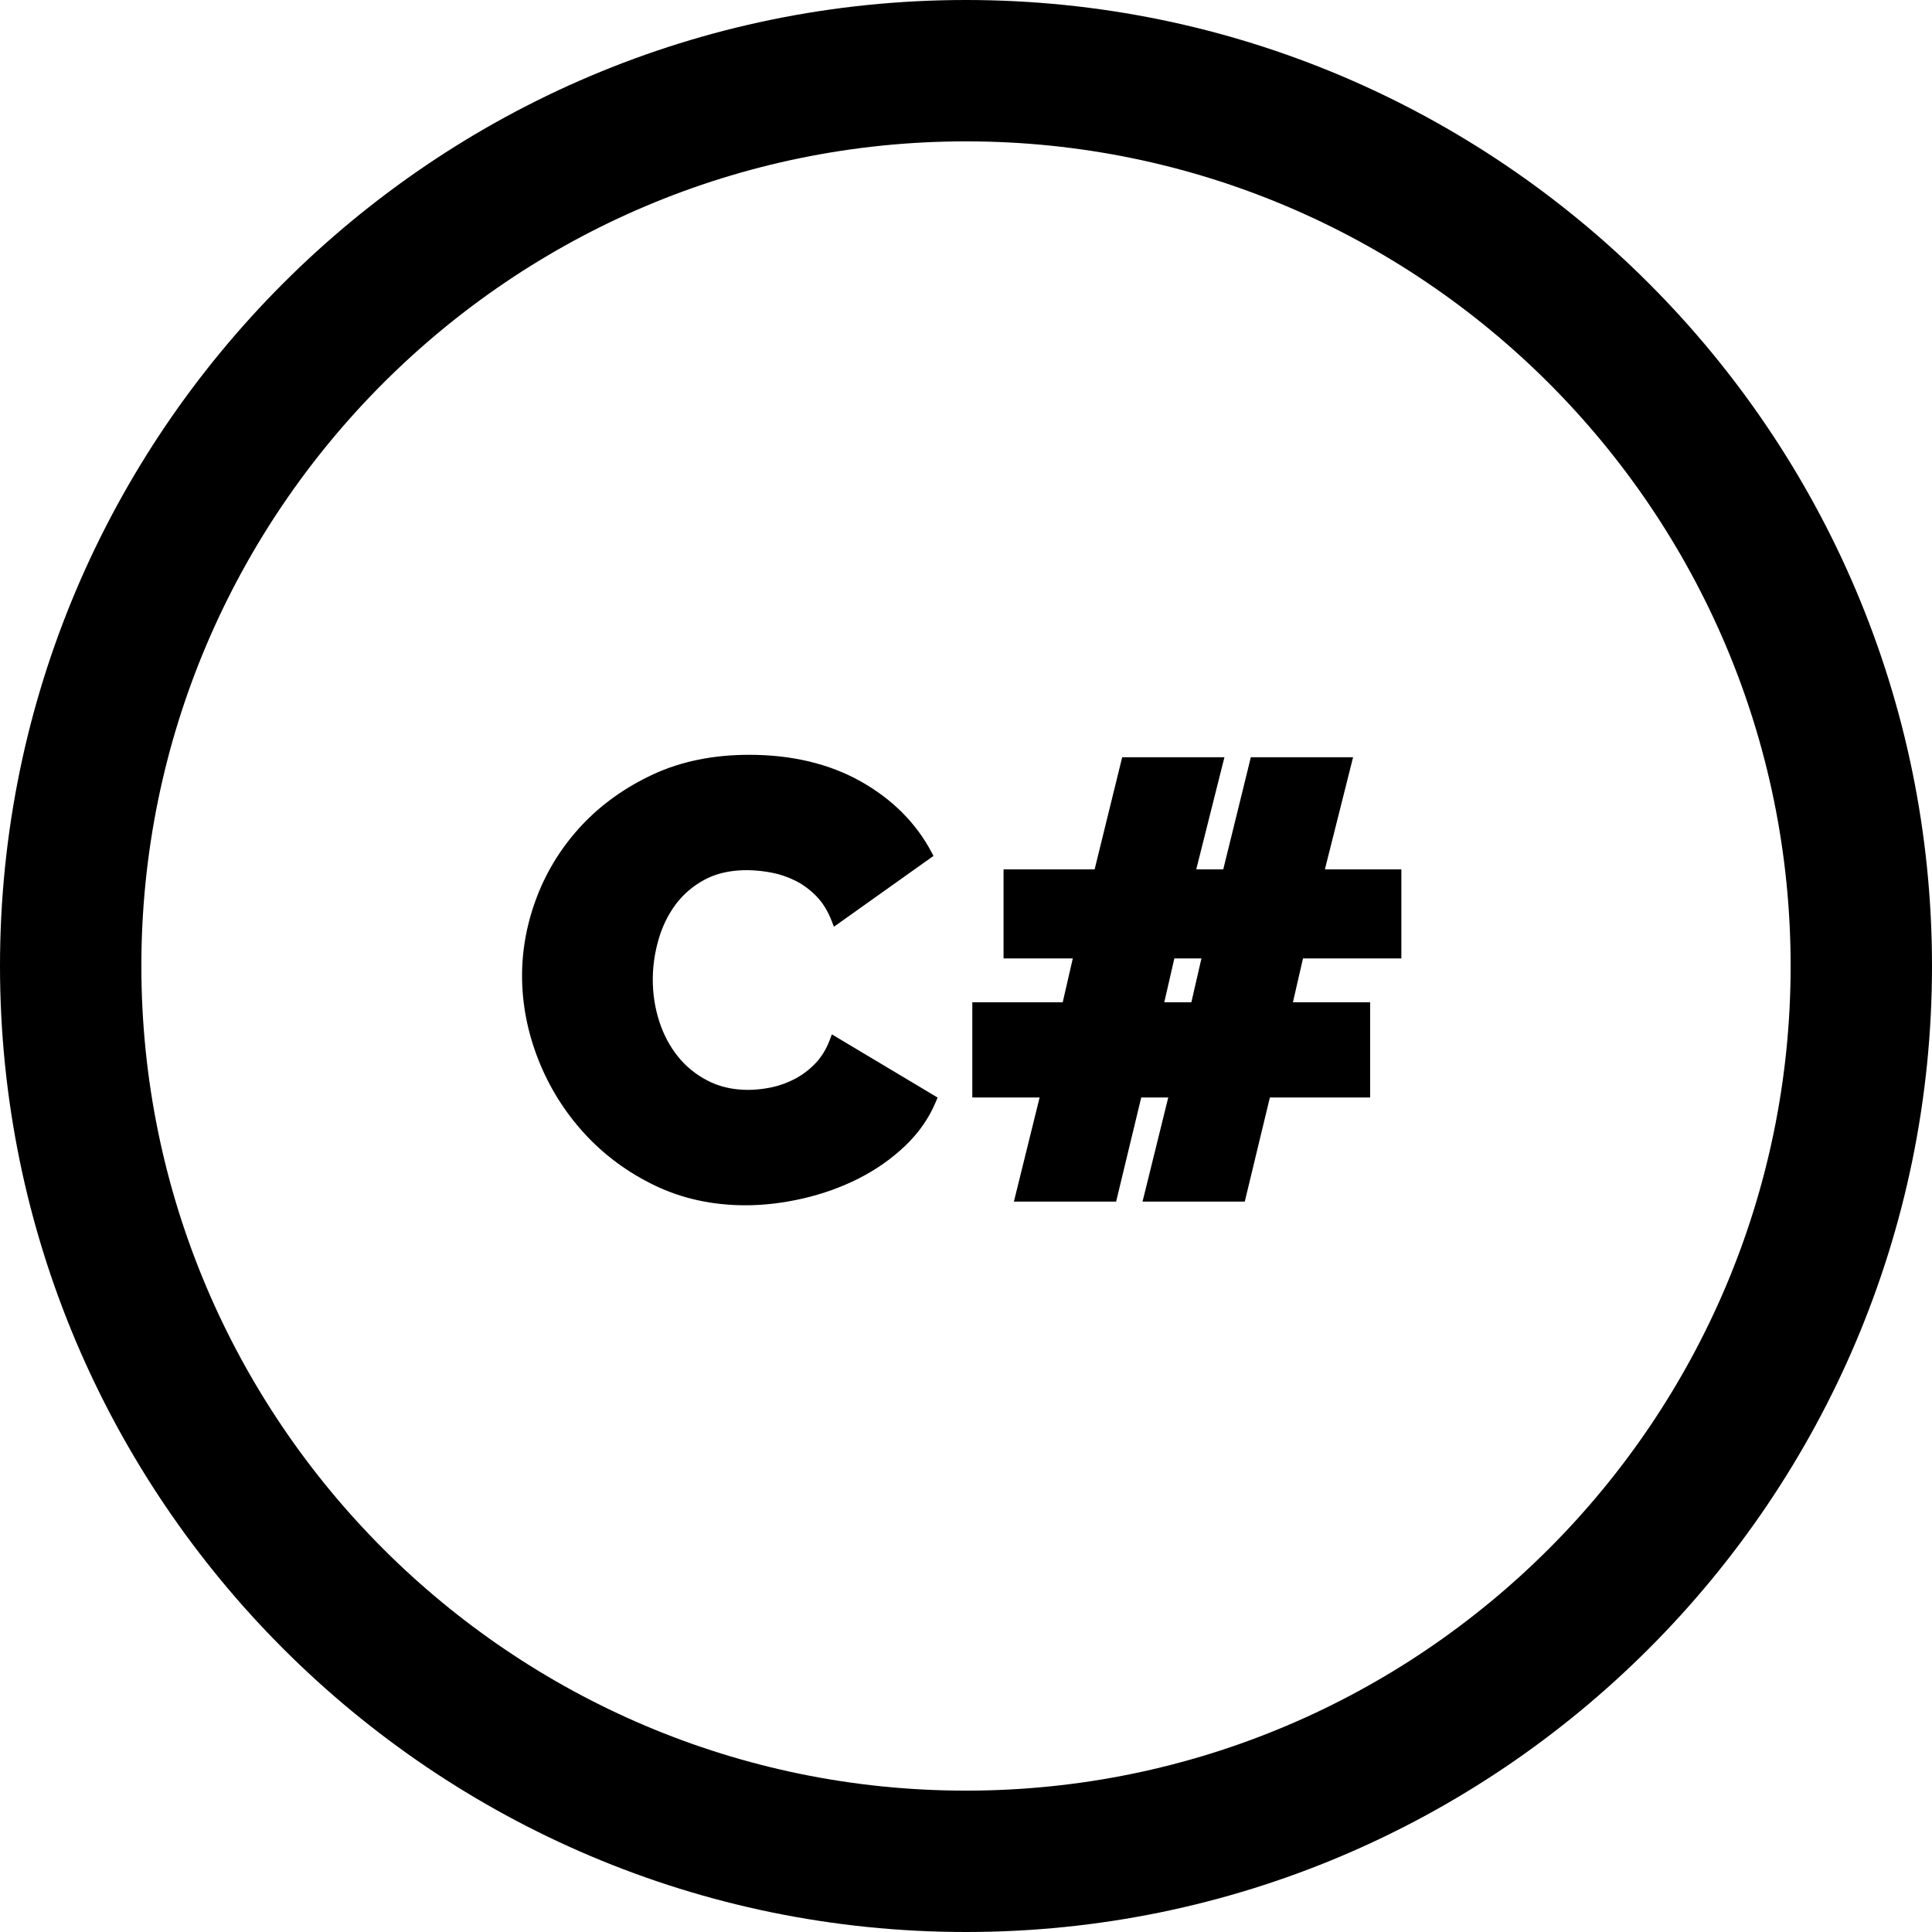
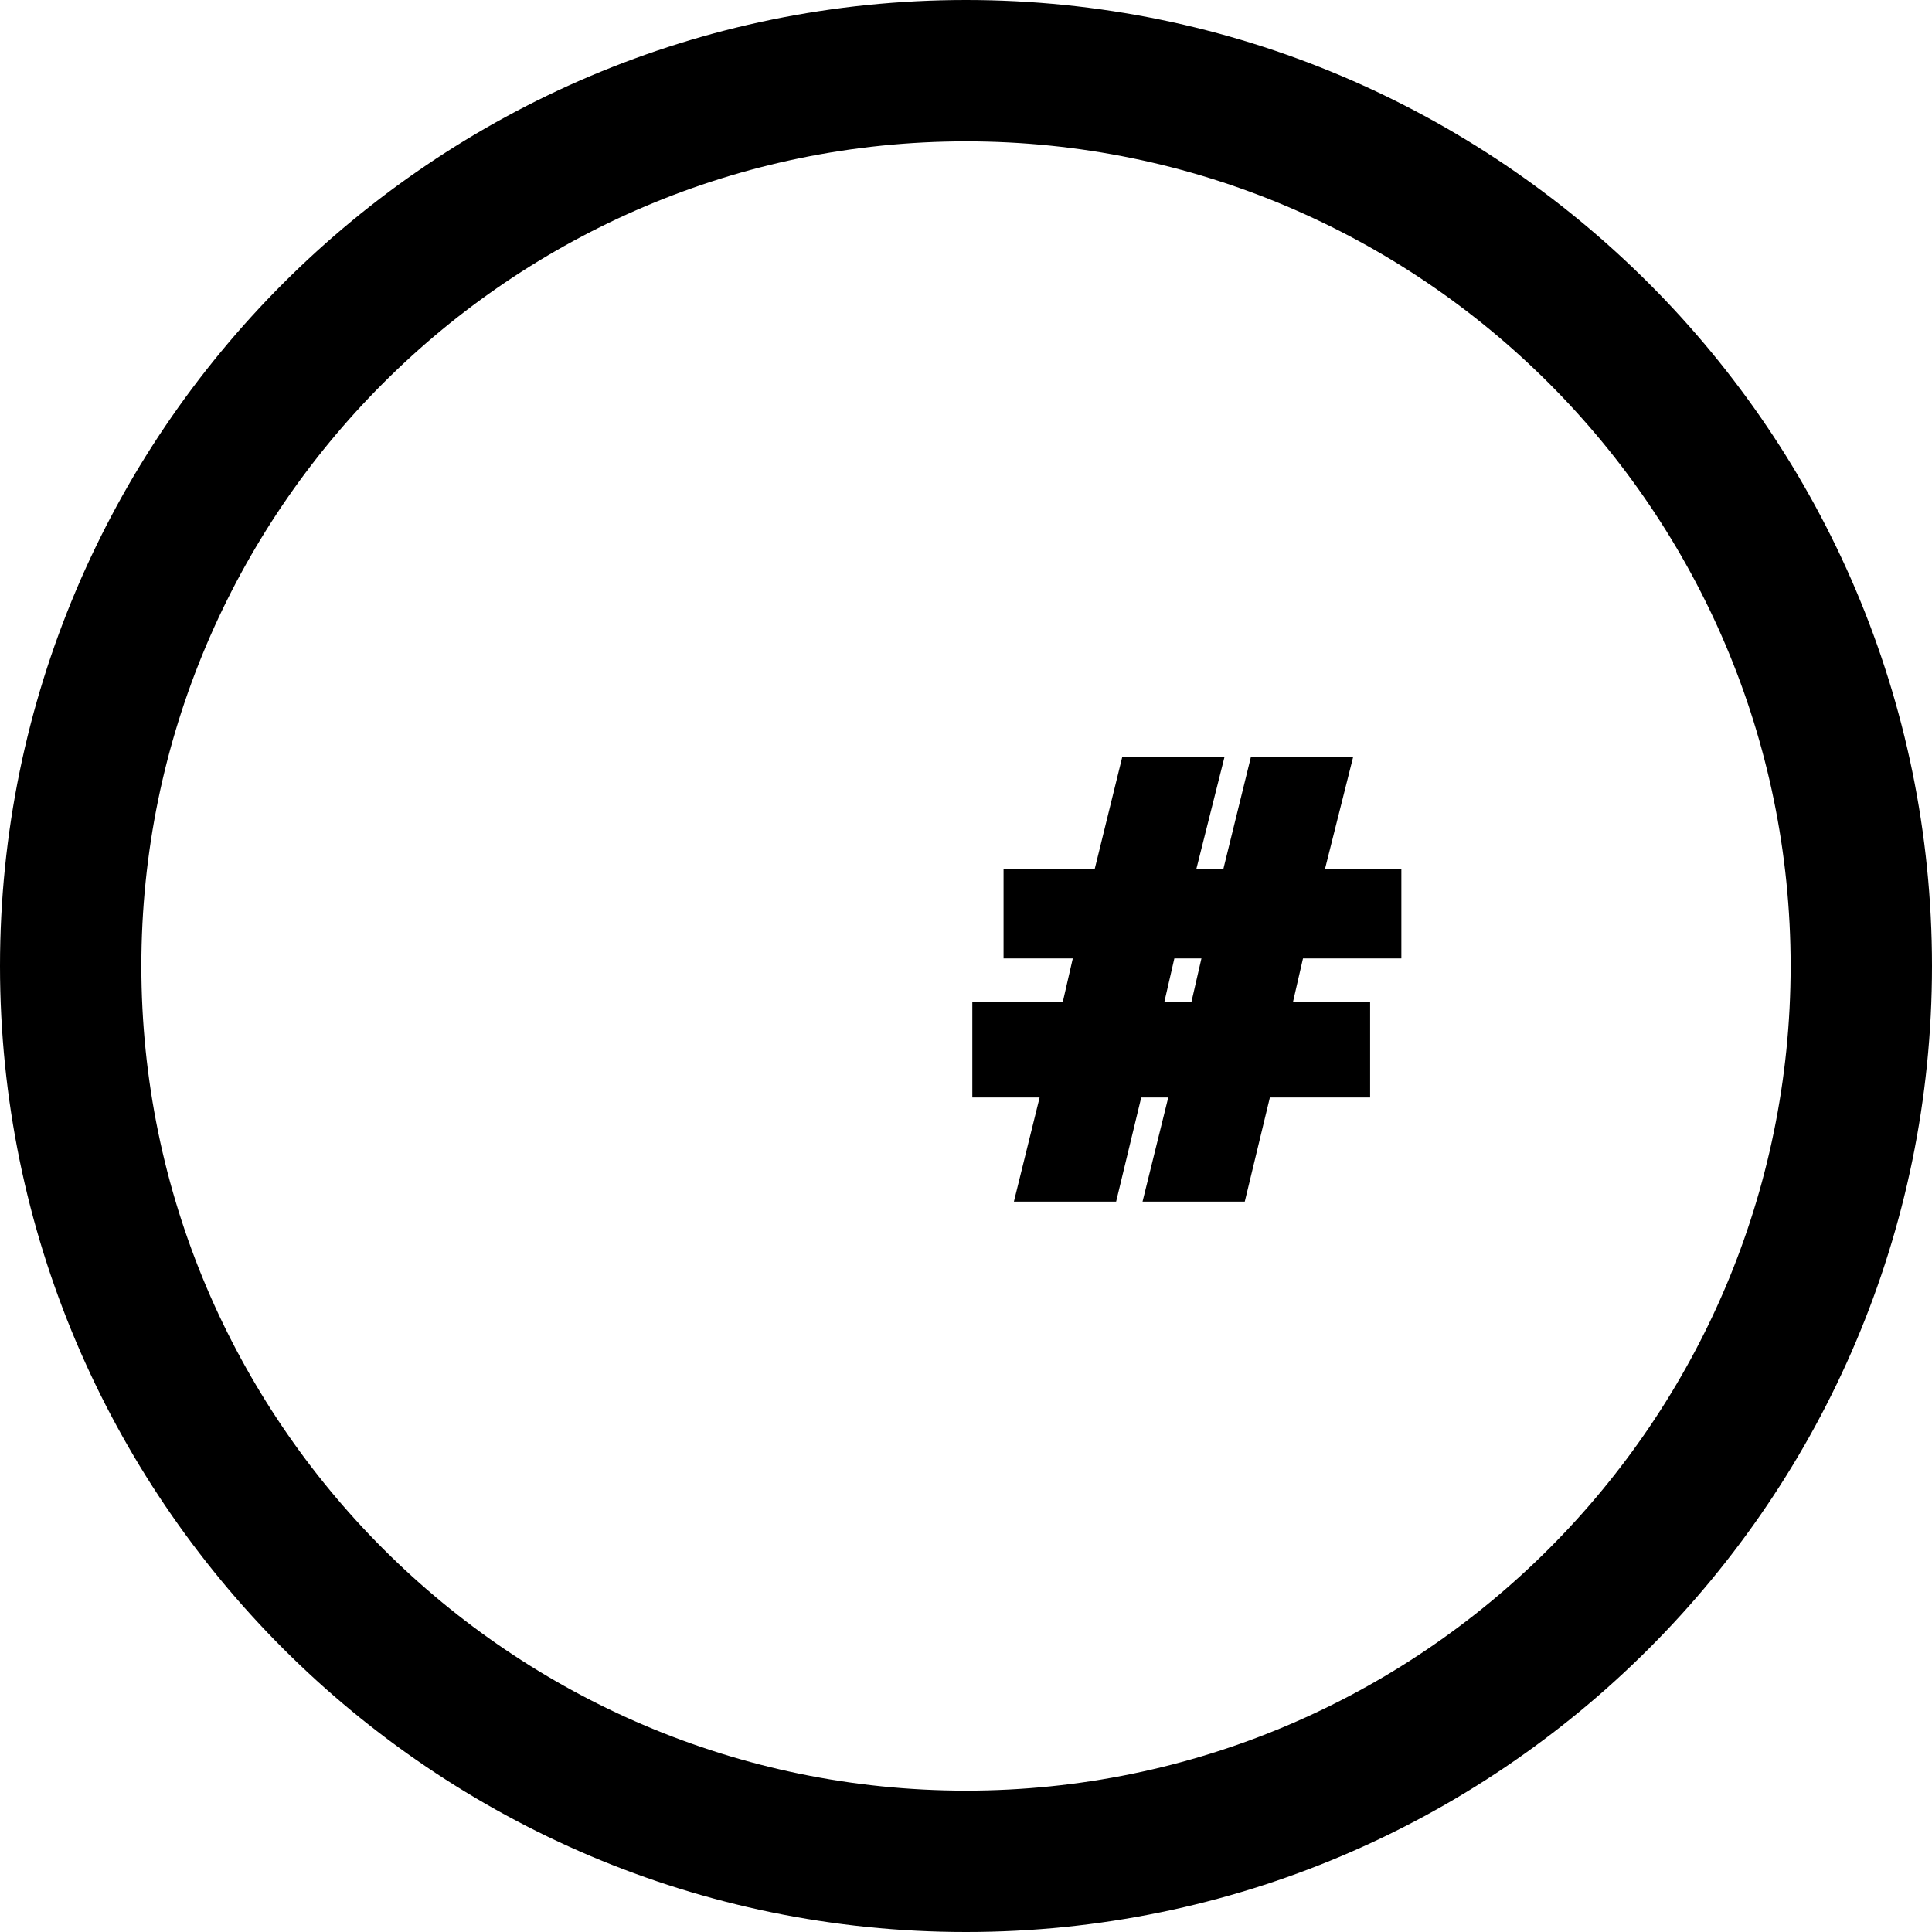
<svg xmlns="http://www.w3.org/2000/svg" fill="#000000" height="800px" width="800px" version="1.1" id="Layer_1" viewBox="0 0 512 512" xml:space="preserve">
  <g>
    <g>
-       <path d="M220.452,274.116l-0.524,1.4c-0.91,2.428-2.162,4.501-3.719,6.158c-1.583,1.683-3.387,3.074-5.364,4.138    c-1.996,1.075-4.096,1.853-6.244,2.314c-6.279,1.346-12.199,0.739-16.95-1.678c-3.128-1.588-5.804-3.745-7.953-6.409    c-2.168-2.682-3.842-5.824-4.979-9.341c-1.145-3.532-1.726-7.279-1.726-11.14c0-3.44,0.503-6.958,1.495-10.456    c0.98-3.46,2.499-6.604,4.513-9.341c1.994-2.707,4.586-4.936,7.706-6.622c4.583-2.48,10.732-3.187,17.683-1.899    c2.195,0.41,4.352,1.136,6.407,2.162c2.029,1.017,3.909,2.409,5.588,4.137c1.658,1.711,3.015,3.917,4.032,6.56l0.578,1.502    l26.392-18.775l-0.512-0.967c-4.1-7.754-10.41-14.069-18.755-18.768c-8.326-4.684-18.281-7.059-29.59-7.059    c-9.445,0-17.977,1.732-25.363,5.147c-7.363,3.408-13.72,7.926-18.893,13.428c-5.174,5.505-9.165,11.812-11.862,18.747    c-2.695,6.924-4.061,14.069-4.061,21.232c0,7.488,1.45,14.96,4.307,22.212c2.856,7.254,6.951,13.828,12.172,19.541    c5.221,5.719,11.521,10.375,18.725,13.839c7.223,3.474,15.298,5.236,23.999,5.236c4.939,0,10.086-0.612,15.299-1.818    c5.21-1.206,10.166-2.988,14.731-5.297c4.582-2.319,8.724-5.23,12.312-8.652c3.625-3.459,6.374-7.427,8.167-11.794l0.408-0.995    L220.452,274.116z" />
-     </g>
+       </g>
  </g>
  <g>
    <g>
      <path d="M371.376,253.989v-23.602h-20.265l7.468-29.708h-27.094l-7.307,29.708h-7.159l7.468-29.708h-27.095l-7.305,29.708h-24.134    v23.602h18.35l-2.672,11.626h-23.957v25.225h17.836l-6.818,27.598h27.092l6.656-27.598h7.162l-6.818,27.598h27.092l6.656-27.598    h26.564v-25.225h-20.46l2.672-11.626H371.376z M315.722,265.616h-7.178l2.672-11.626h7.178L315.722,265.616z" />
    </g>
  </g>
  <g>
    <g>
      <path d="M256,0C114.84,0,0,114.84,0,256s114.84,256,256,256s256-114.84,256-256S397.16,0,256,0z M256,474.537    c-120.501,0-218.537-98.036-218.537-218.537S135.499,37.463,256,37.463S474.537,135.499,474.537,256S376.501,474.537,256,474.537z    " />
    </g>
  </g>
</svg>